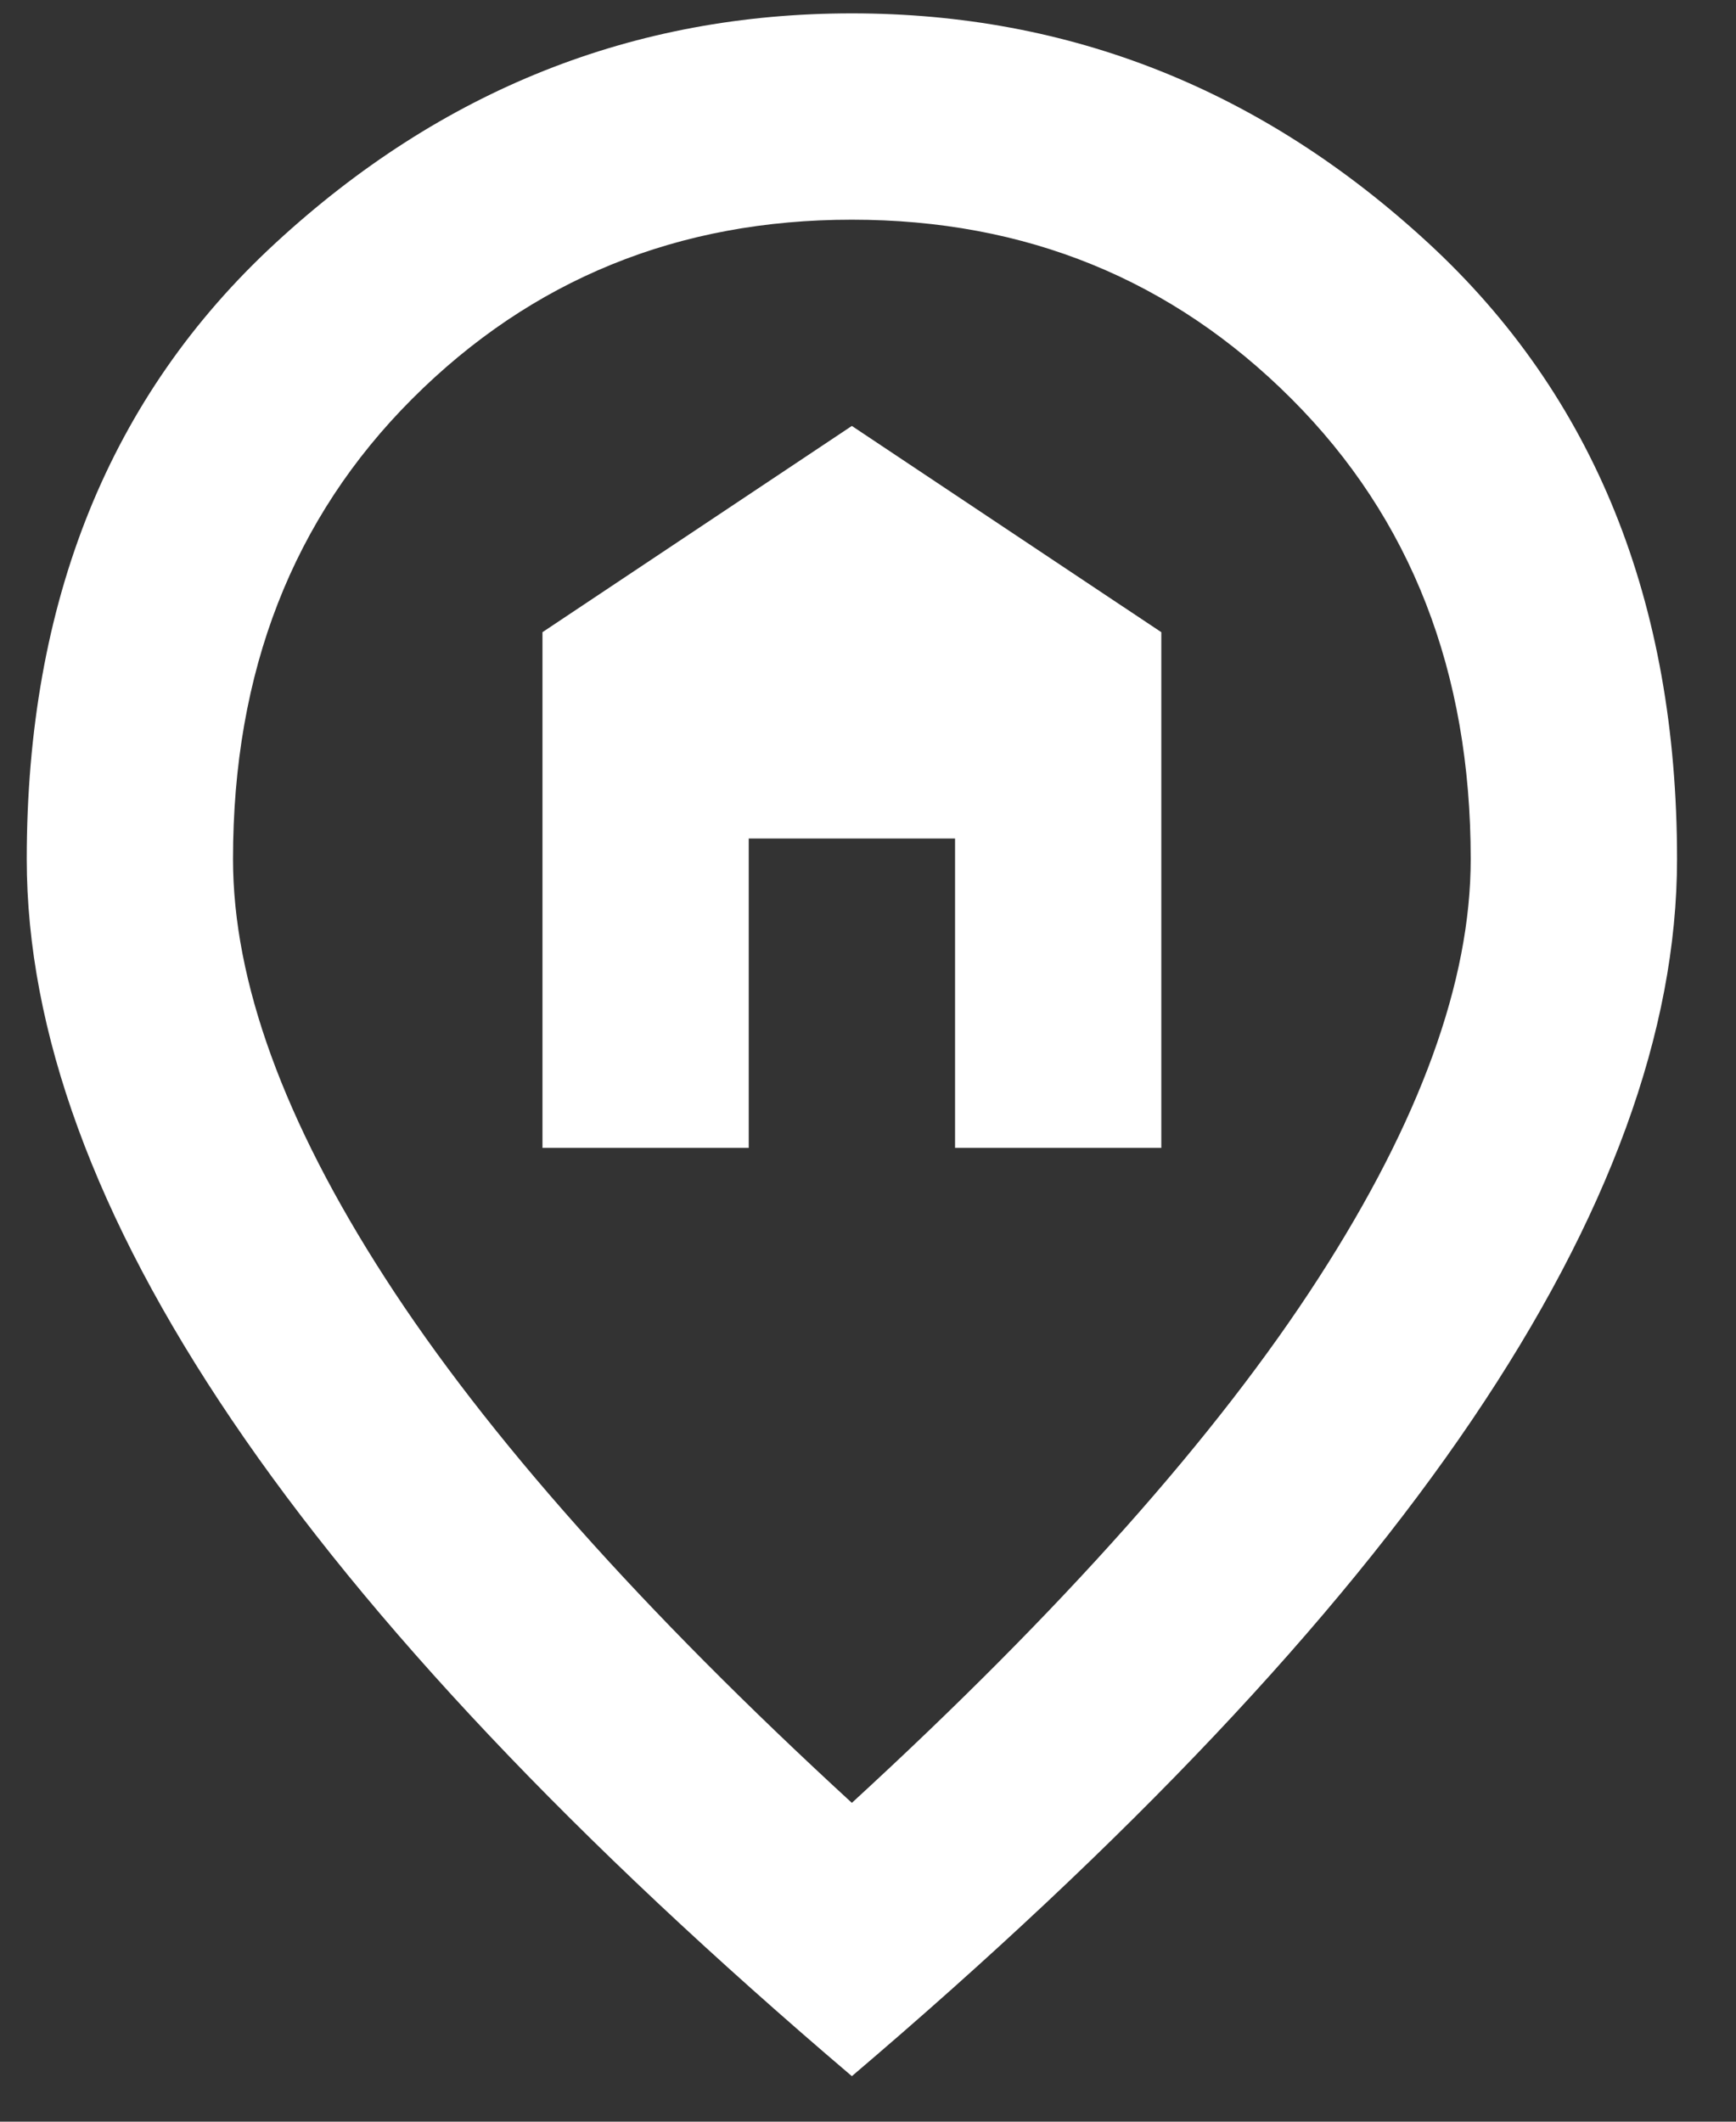
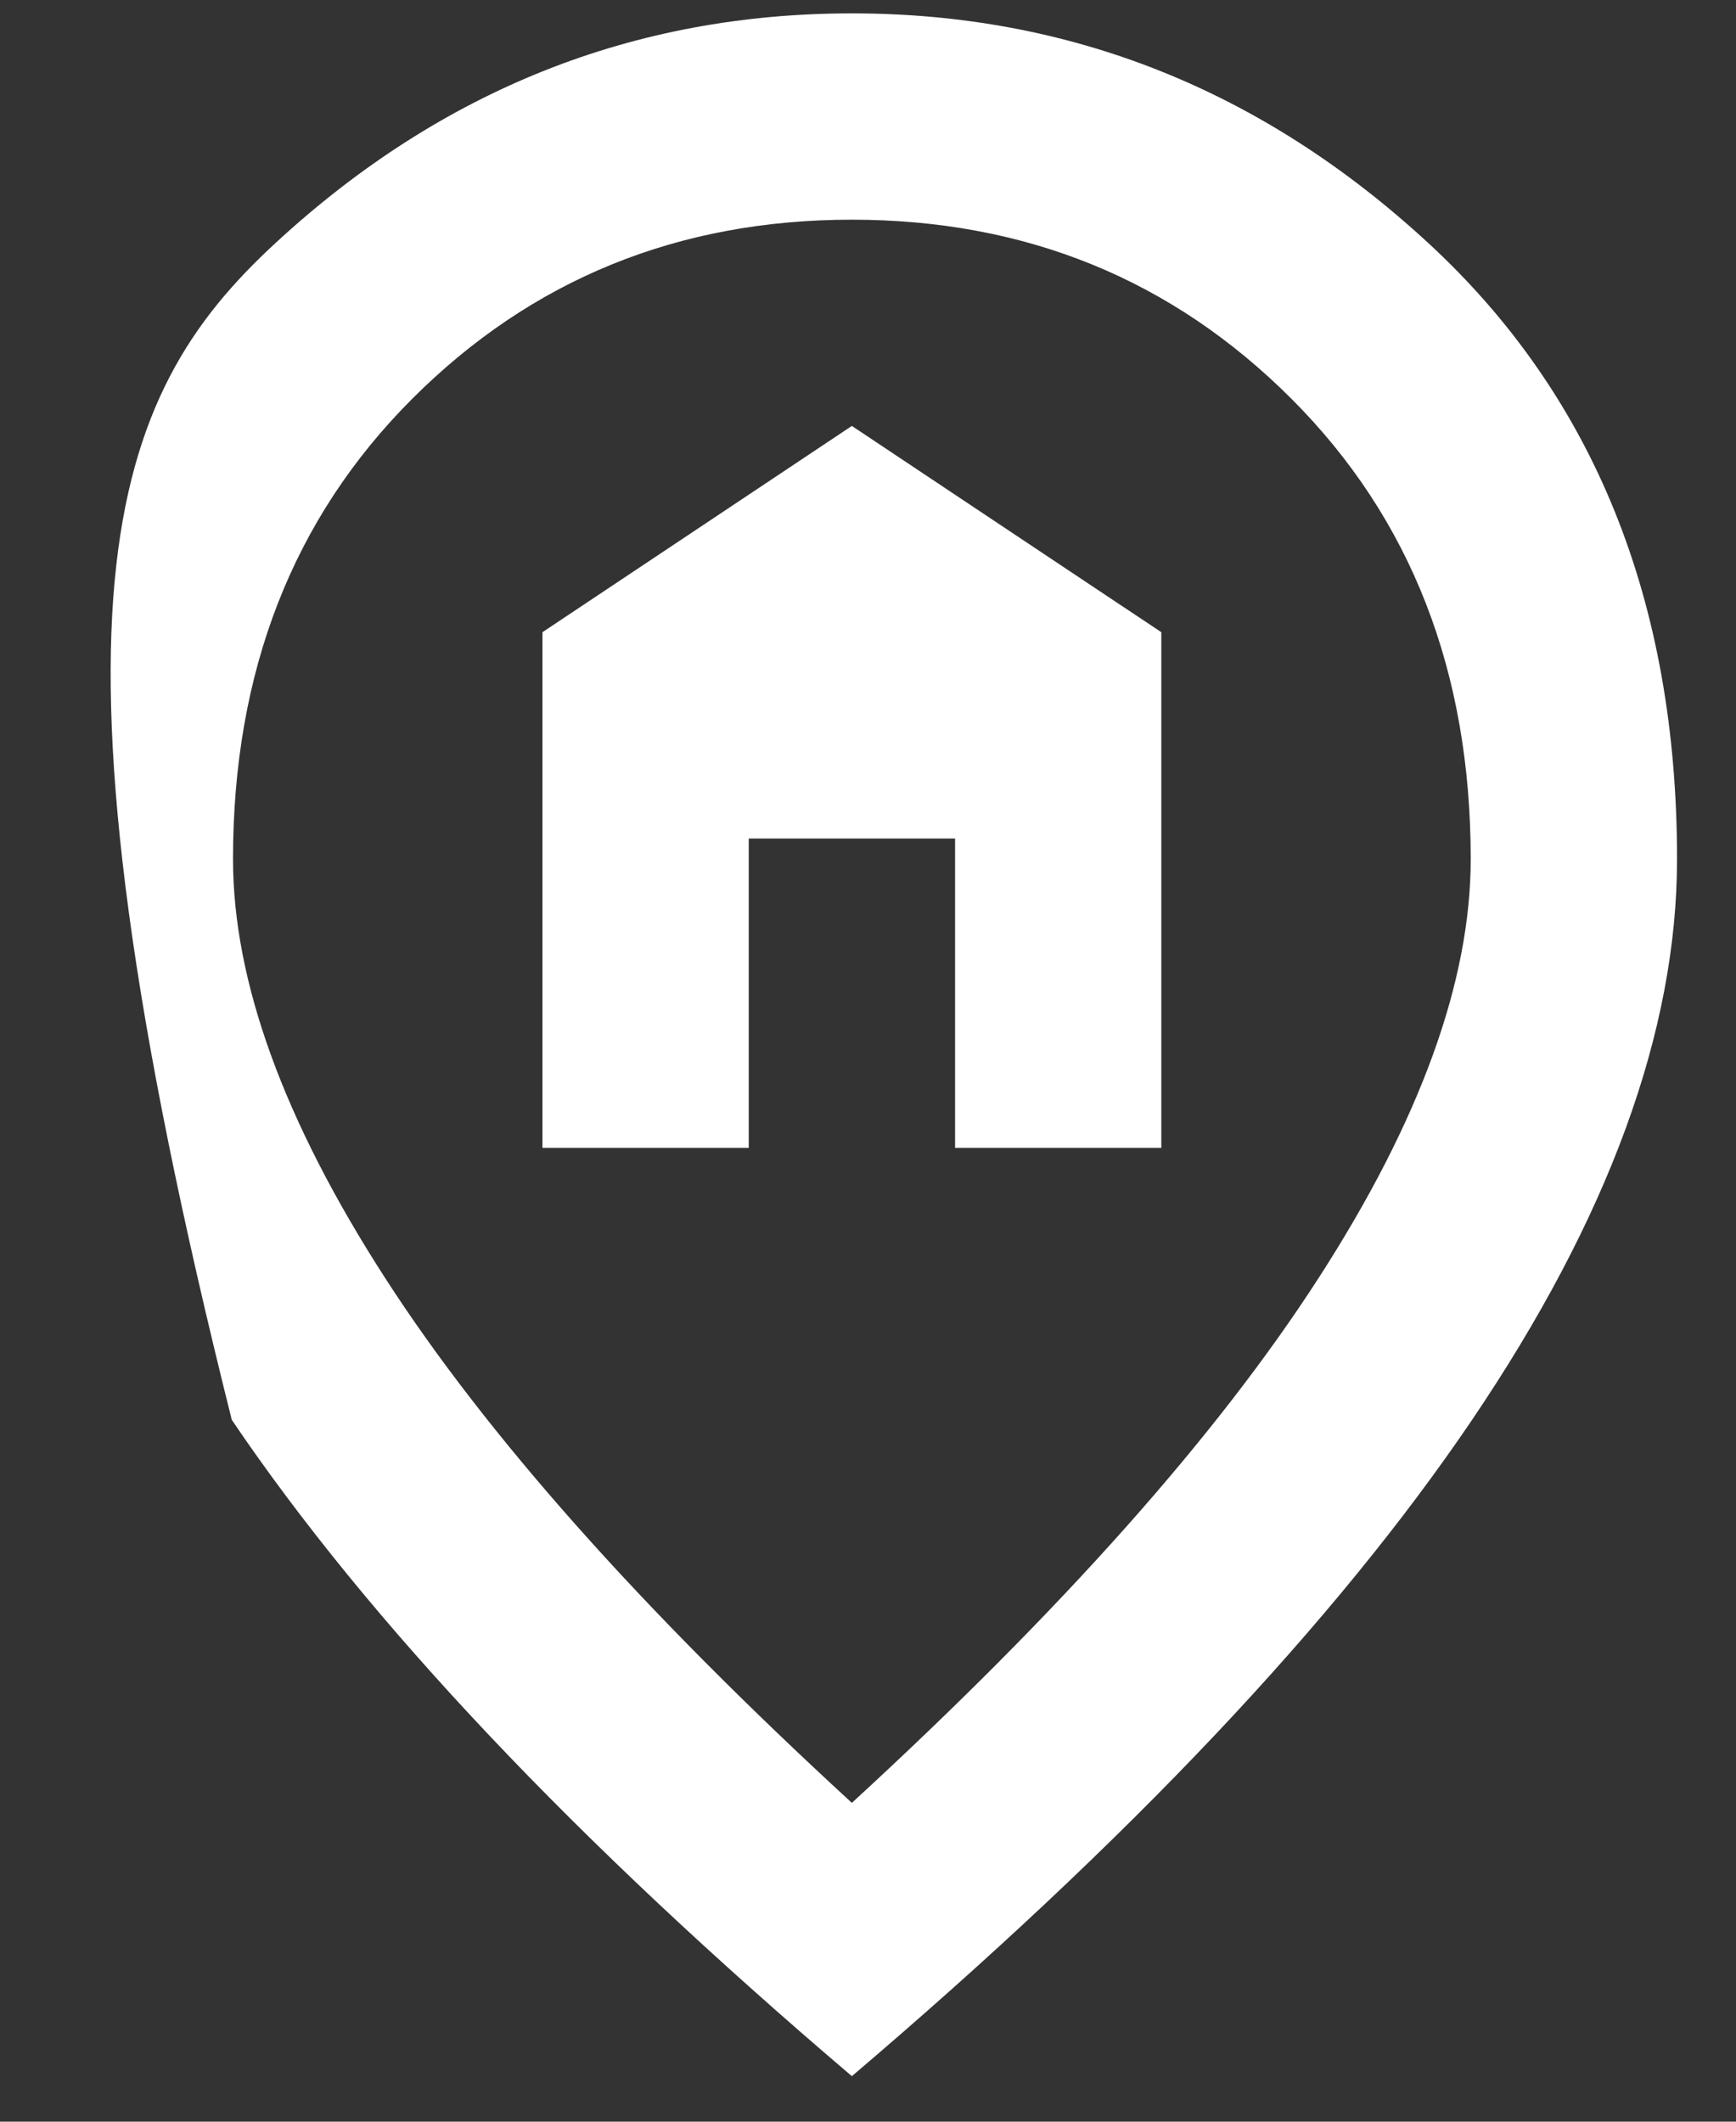
<svg xmlns="http://www.w3.org/2000/svg" width="27" height="33" viewBox="0 0 27 33" fill="none">
  <rect x="0" y="0" width="27" height="33" fill="#333333" stroke="none" />
-   <path d="M8.437 17.854V9.833L13.249 6.625L18.062 9.833V17.854H14.854V13.042H11.645V17.854H8.437ZM13.249 28.041C16.511 25.046 18.931 22.325 20.508 19.878C22.086 17.433 22.874 15.261 22.874 13.362C22.874 10.448 21.945 8.062 20.086 6.203C18.229 4.345 15.95 3.417 13.249 3.417C10.549 3.417 8.269 4.345 6.411 6.203C4.553 8.062 3.624 10.448 3.624 13.362C3.624 15.261 4.413 17.433 5.99 19.878C7.568 22.325 9.988 25.046 13.249 28.041ZM13.249 32.292C8.945 28.629 5.73 25.226 3.605 22.084C1.479 18.943 0.416 16.036 0.416 13.362C0.416 9.352 1.706 6.157 4.287 3.778C6.866 1.398 9.854 0.208 13.249 0.208C16.645 0.208 19.632 1.398 22.212 3.778C24.792 6.157 26.083 9.352 26.083 13.362C26.083 16.036 25.02 18.943 22.895 22.084C20.769 25.226 17.554 28.629 13.249 32.292Z" fill="#FFFFFF" />
+   <path d="M8.437 17.854V9.833L13.249 6.625L18.062 9.833V17.854H14.854V13.042H11.645V17.854H8.437ZM13.249 28.041C16.511 25.046 18.931 22.325 20.508 19.878C22.086 17.433 22.874 15.261 22.874 13.362C22.874 10.448 21.945 8.062 20.086 6.203C18.229 4.345 15.95 3.417 13.249 3.417C10.549 3.417 8.269 4.345 6.411 6.203C4.553 8.062 3.624 10.448 3.624 13.362C3.624 15.261 4.413 17.433 5.99 19.878C7.568 22.325 9.988 25.046 13.249 28.041ZM13.249 32.292C8.945 28.629 5.73 25.226 3.605 22.084C0.416 9.352 1.706 6.157 4.287 3.778C6.866 1.398 9.854 0.208 13.249 0.208C16.645 0.208 19.632 1.398 22.212 3.778C24.792 6.157 26.083 9.352 26.083 13.362C26.083 16.036 25.02 18.943 22.895 22.084C20.769 25.226 17.554 28.629 13.249 32.292Z" fill="#FFFFFF" />
</svg>